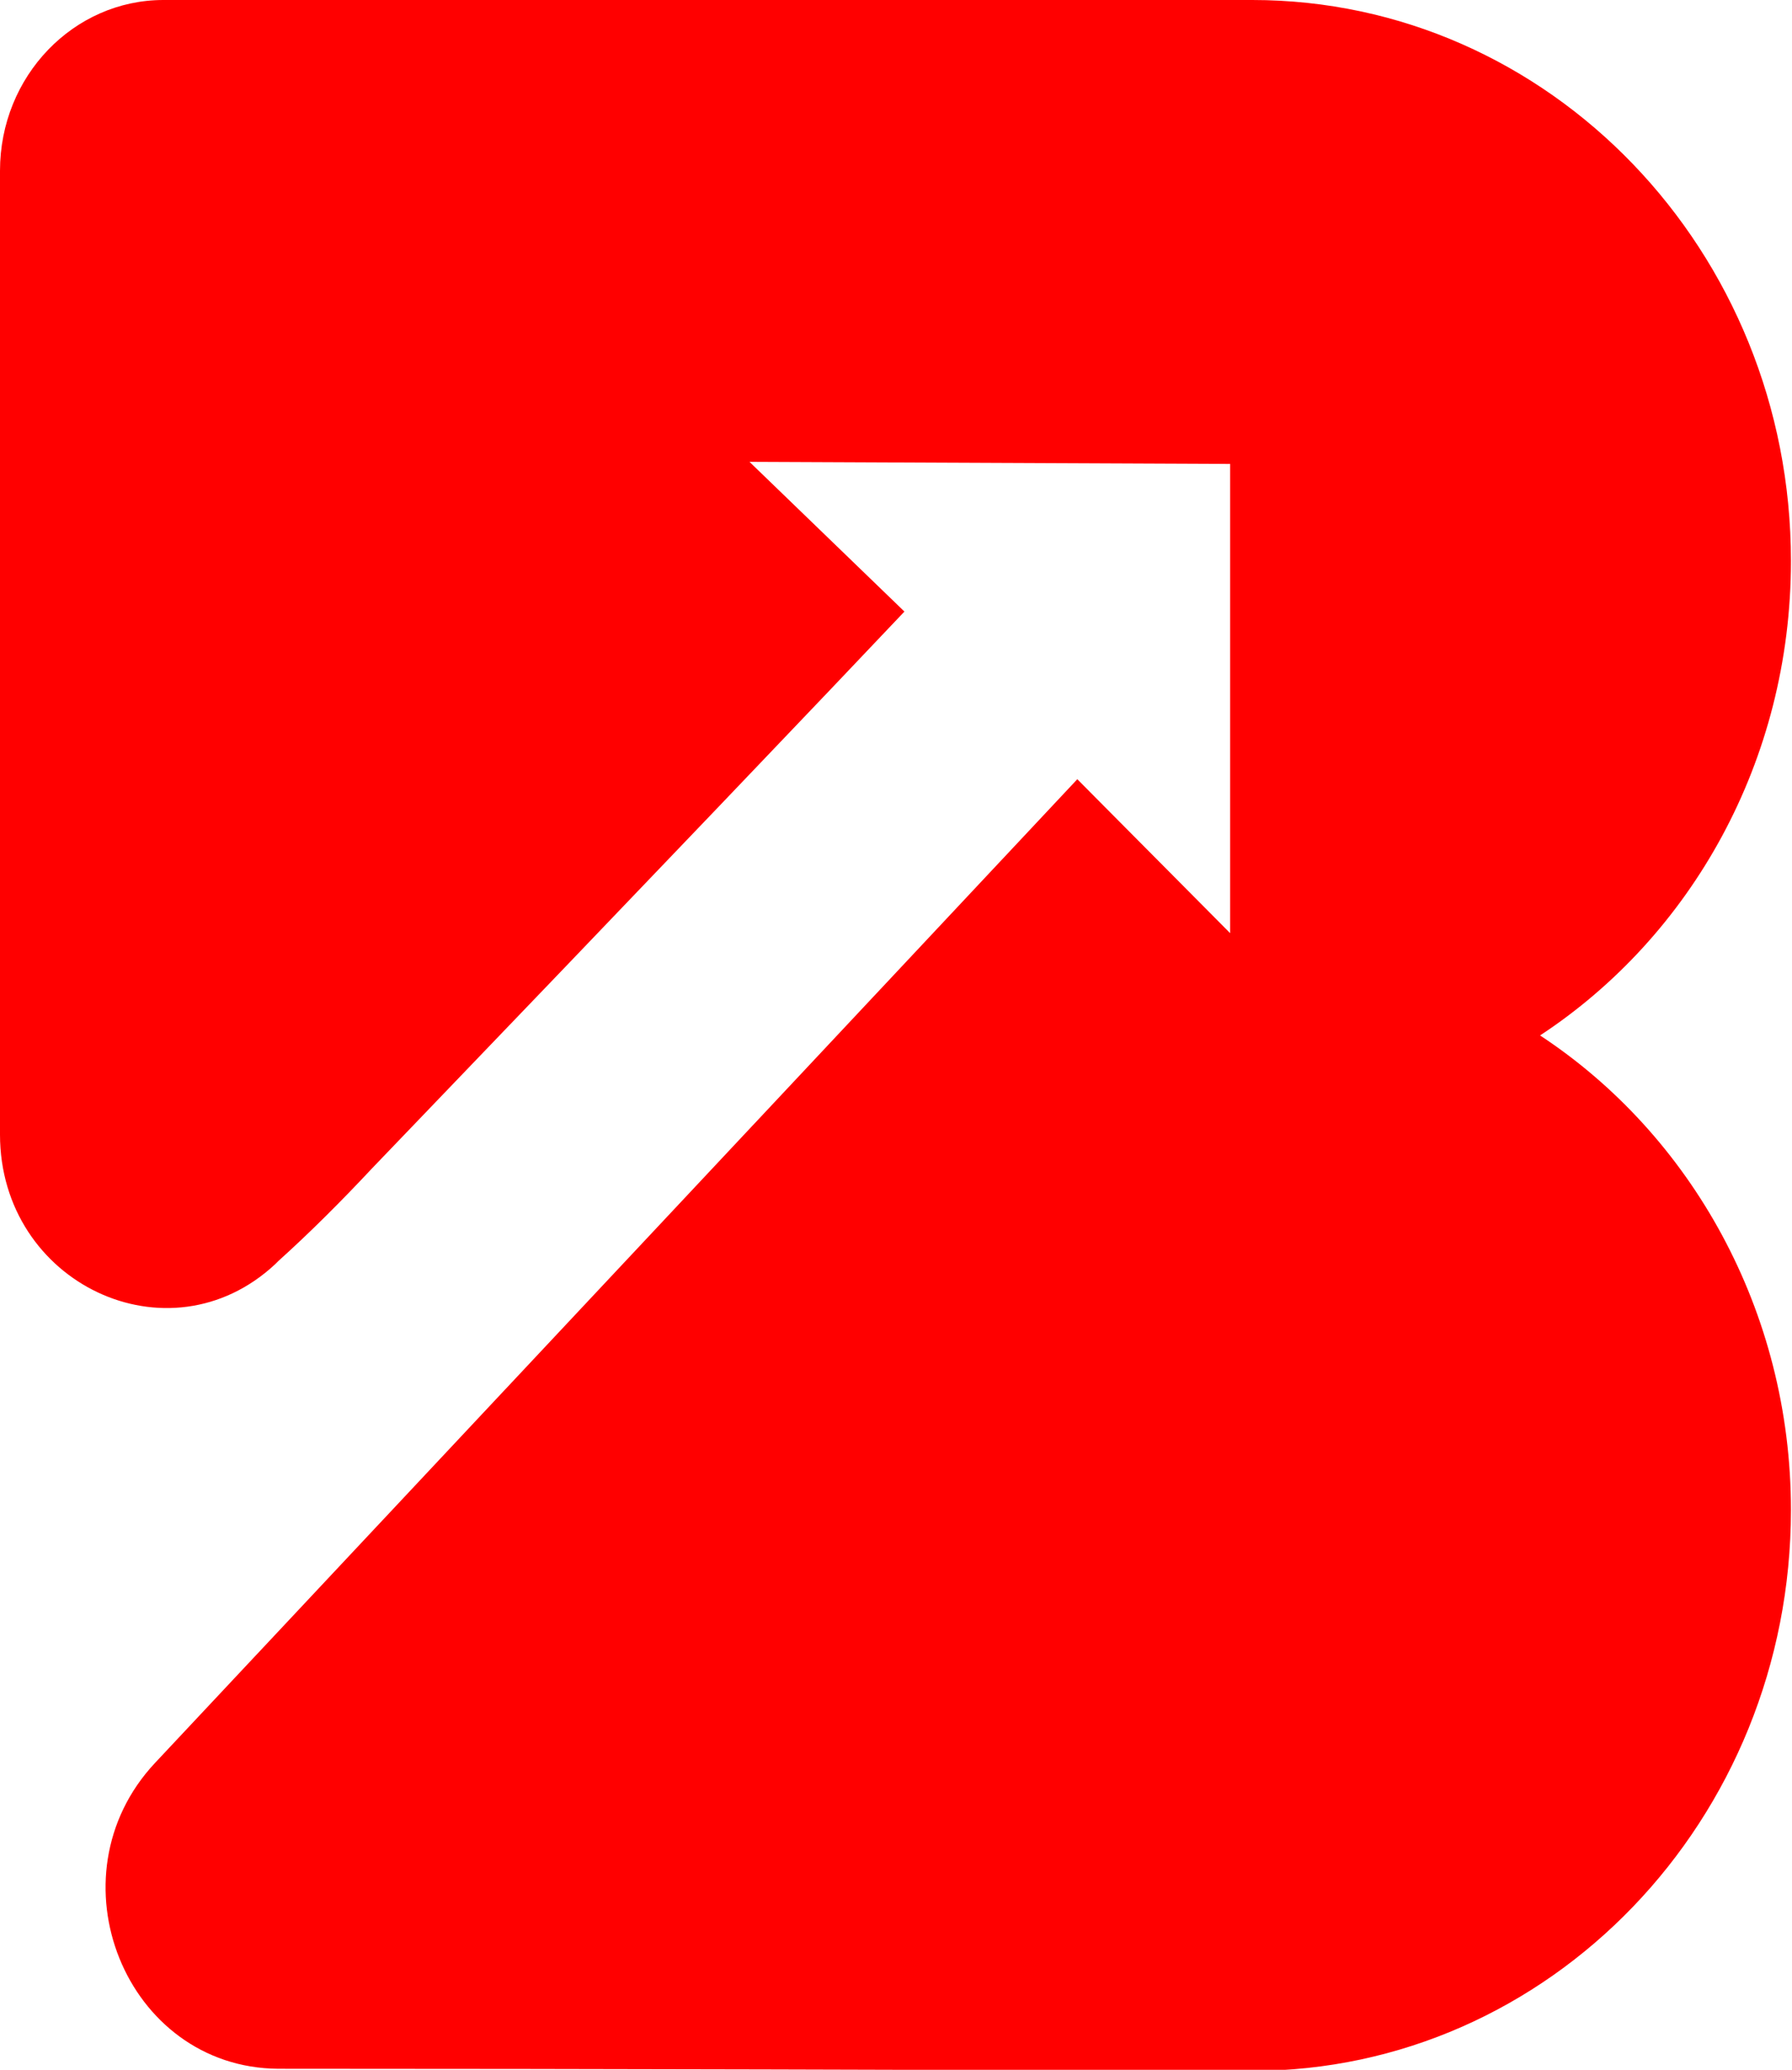
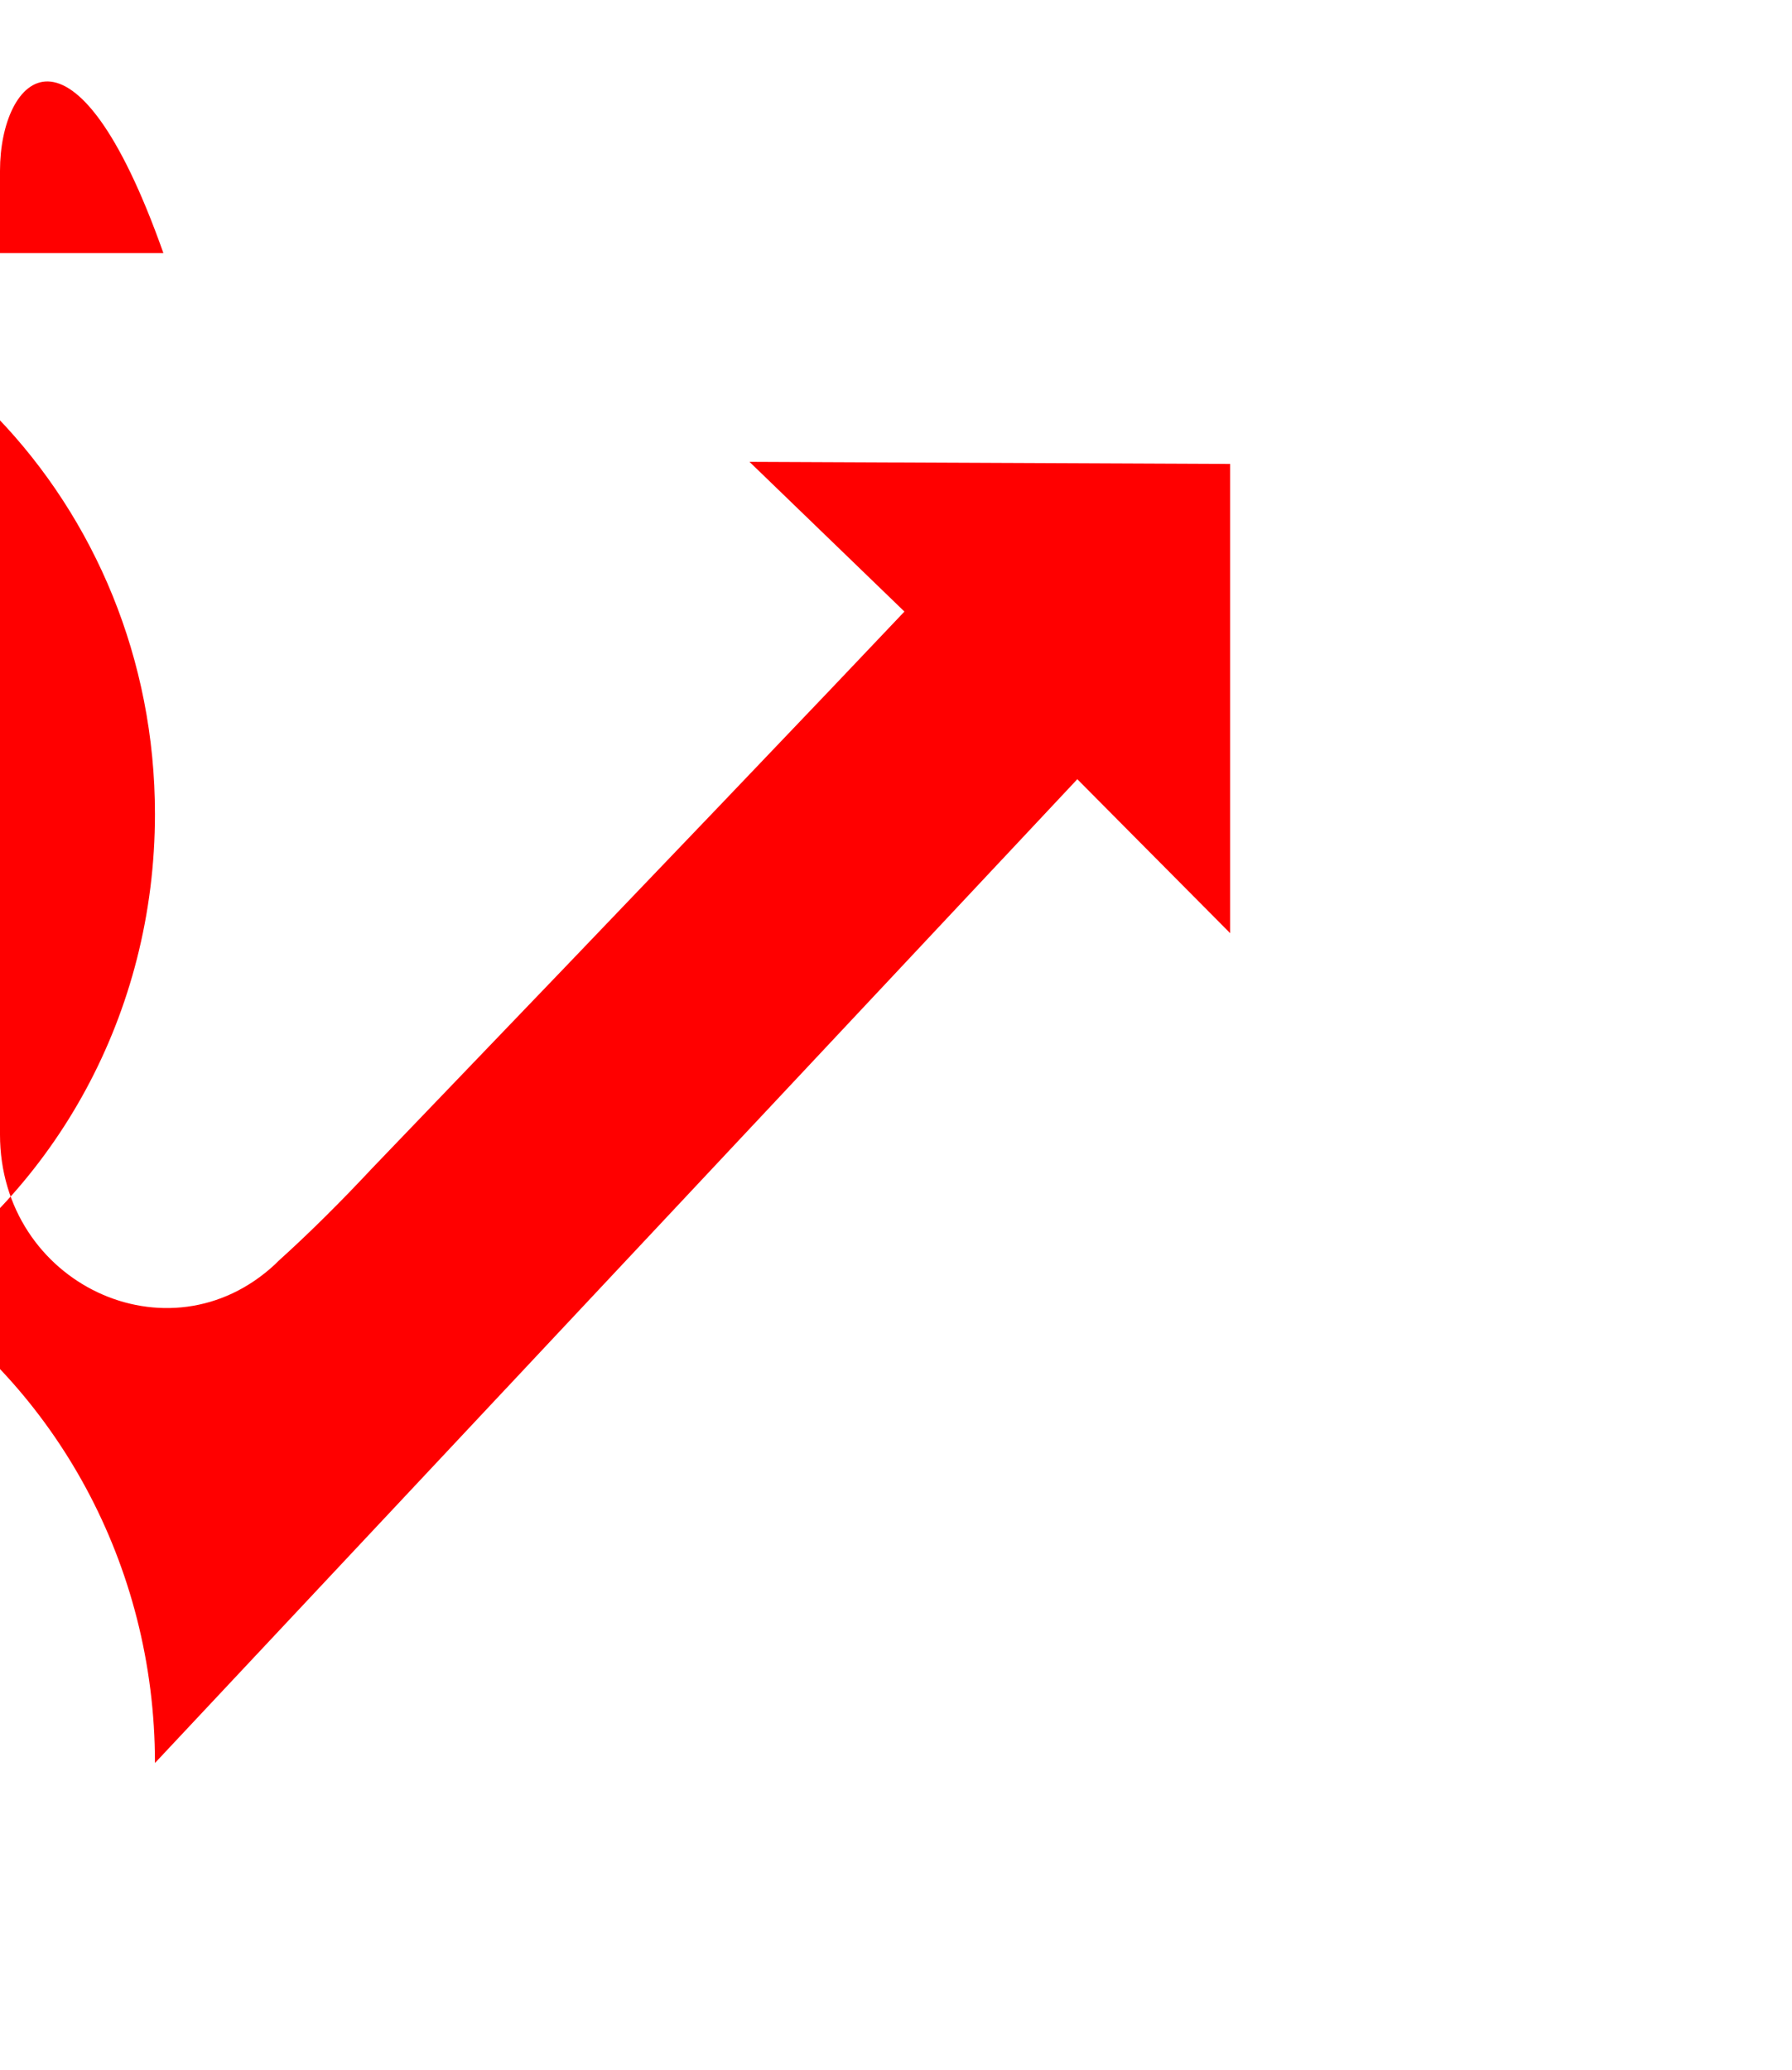
<svg xmlns="http://www.w3.org/2000/svg" id="uuid-6a4ec3d8-e24d-4a81-9711-f333bae47736" data-name="Layer 1" viewBox="0 0 170 196.3">
  <defs>
    <style>
      .uuid-06cc679a-0e4b-495a-a86b-6f1dfce59faf {
        fill: red;
      }
    </style>
  </defs>
-   <path class="uuid-06cc679a-0e4b-495a-a86b-6f1dfce59faf" d="M14.7,167.2c-10.1,10.8-2.8,28.9,11.7,29,30.8,0,61.6.1,92.4.2,28.2,0,51.1-23.8,51.1-53.2h0c0-18.9-9.5-35.6-23.8-45,14.3-9.4,23.8-26,23.8-45h0c0-29.4-22.9-53.2-51.1-53.2H15.5C7,0,0,7.2,0,16.2v91.4c0,14.1,16,21.7,26.1,12.3,0,0,.2-.2.3-.3,3-2.7,6-5.7,8.9-8.8,26.9-28,43.6-45.5,50.5-52.8l-14.7-14.2,45.6.2v44.5s-14.5-14.6-14.5-14.6L14.7,167.2Z" />
+   <path class="uuid-06cc679a-0e4b-495a-a86b-6f1dfce59faf" d="M14.7,167.2h0c0-18.9-9.5-35.6-23.8-45,14.3-9.4,23.8-26,23.8-45h0c0-29.4-22.9-53.2-51.1-53.2H15.5C7,0,0,7.2,0,16.2v91.4c0,14.1,16,21.7,26.1,12.3,0,0,.2-.2.3-.3,3-2.7,6-5.7,8.9-8.8,26.9-28,43.6-45.5,50.5-52.8l-14.7-14.2,45.6.2v44.5s-14.5-14.6-14.5-14.6L14.7,167.2Z" />
</svg>